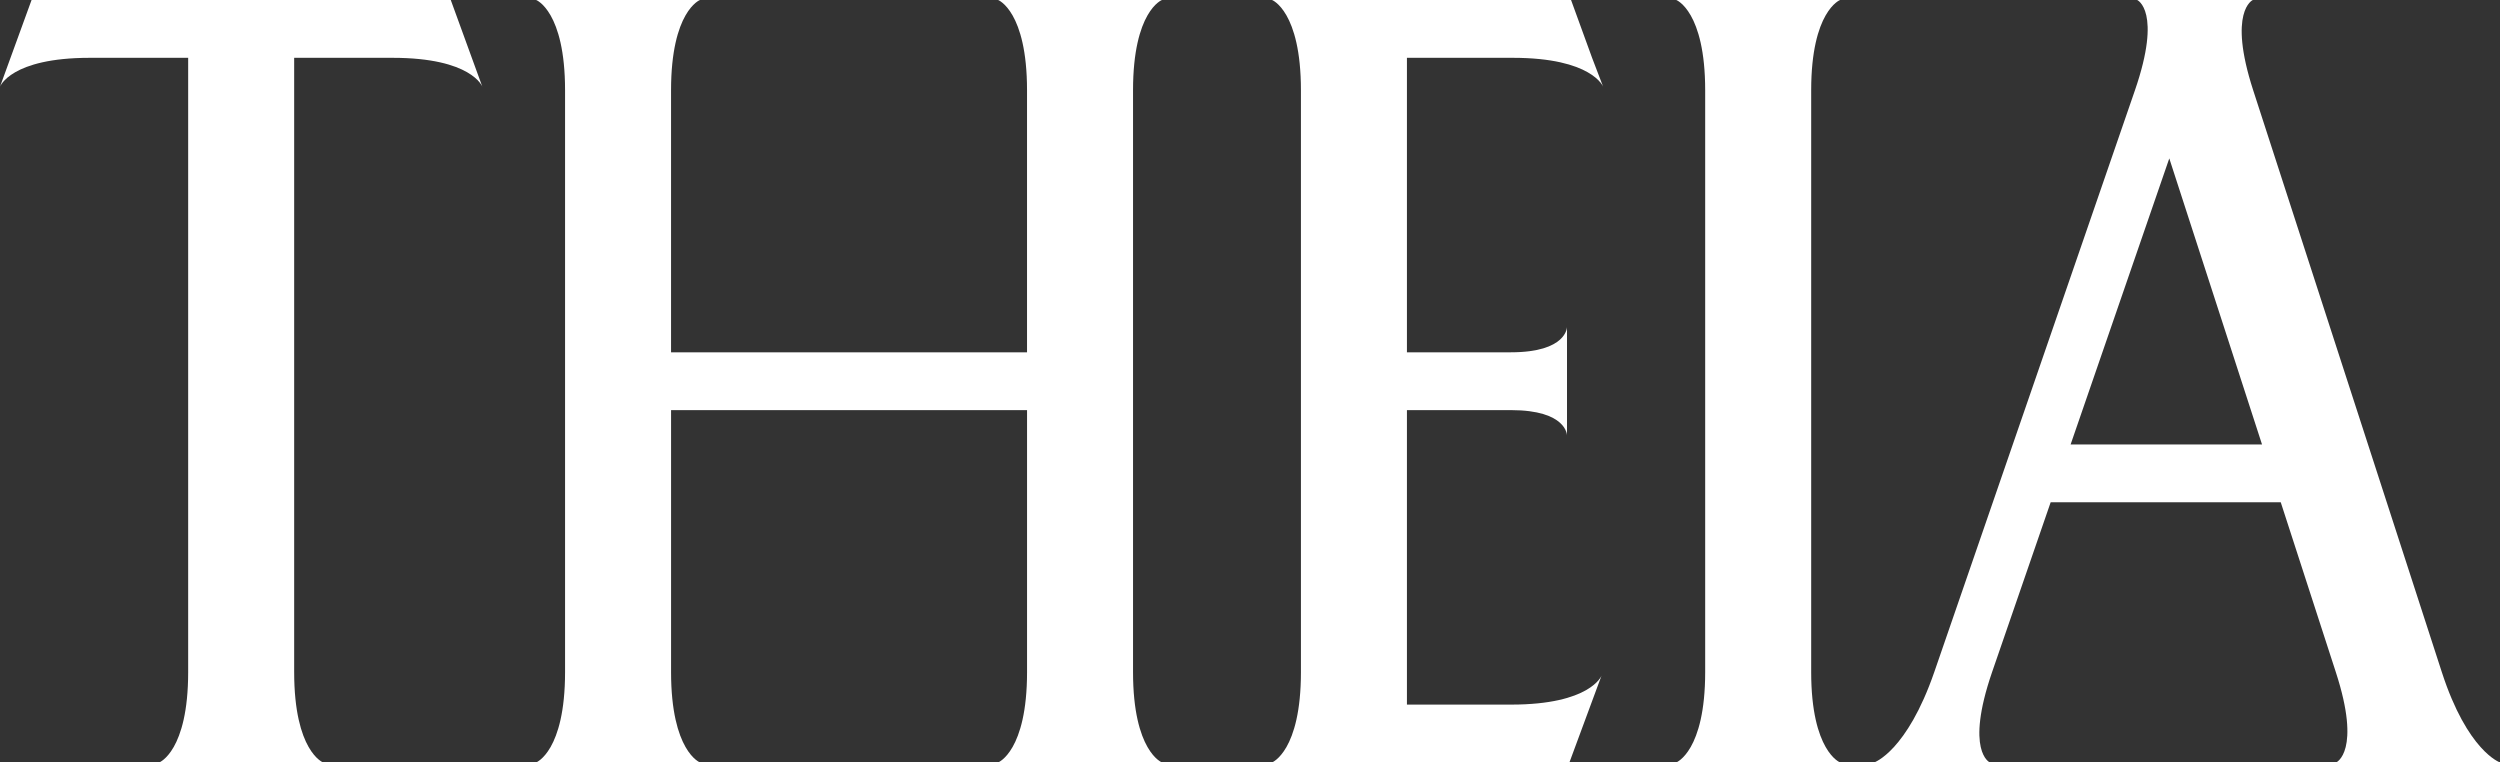
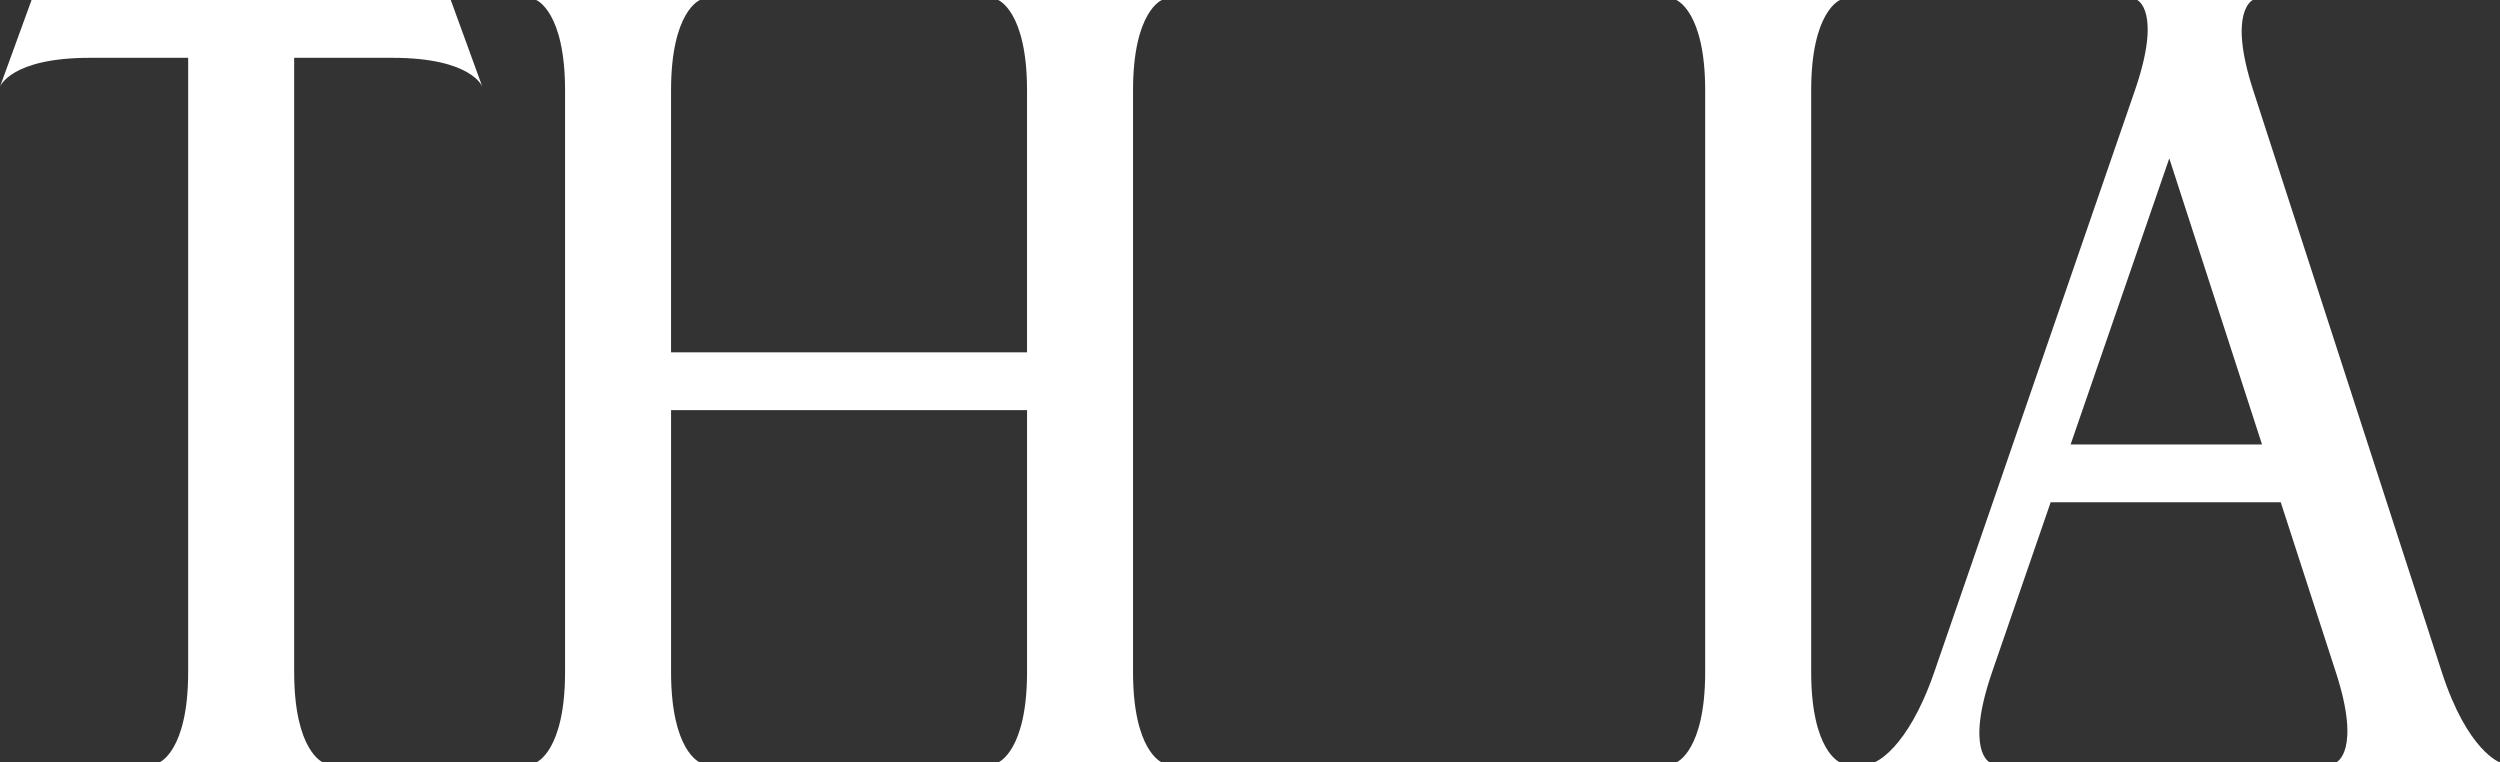
<svg xmlns="http://www.w3.org/2000/svg" xml:space="preserve" style="enable-background:new 0 0 1500 457.45;" viewBox="0 0 1500 457.45" y="0px" x="0px" id="Layer_1" version="1.1">
  <rect x="0" y="0" width="1500" height="457.45" fill="#333333" stroke="none" />
  <style type="text/css">
	.st0{fill:#FFFFFF;}
</style>
  <g>
-     <path d="M906.71,422.76h-62.55V246.07h62.37c33.67,0,33.67,15.18,33.67,15.18V196.2c0,0,0,15.18-33.67,15.18h-62.37   V34.69h63.53c47.56,0,54.19,17.34,54.19,17.34l-6.63-17.34L942.63,0H763.22c0,0,17.34,6.63,17.34,54.19v349.07   c0,47.56-17.34,54.19-17.34,54.19h178.43l19.25-52.03C960.9,405.42,954.28,422.76,906.71,422.76z" class="st0" />
    <path d="M1086.71,403.26V54.19c0-47.56,17.34-54.19,17.34-54.19h-98.28c0,0,17.34,6.63,17.34,54.19v349.07   c0,47.56-17.34,54.19-17.34,54.19h98.28C1104.06,457.45,1086.71,450.82,1086.71,403.26z" class="st0" />
    <path d="M679.82,403.26V54.19C679.82,6.63,697.16,0,697.16,0h-98.28c0,0,17.34,6.63,17.34,54.19v157.19H402.63V54.19   C402.63,6.63,419.98,0,419.98,0h-98.28c0,0,17.34,6.63,17.34,54.19v349.07c0,47.56-17.34,54.19-17.34,54.19h98.28   c0,0-17.34-6.63-17.34-54.19V246.07h213.59v157.19c0,47.56-17.34,54.19-17.34,54.19h98.28   C697.16,457.45,679.82,450.82,679.82,403.26z" class="st0" />
    <path d="M1465.09,403.27L1351.92,54.19C1336.51,6.63,1351.69,0,1351.69,0h-69.38c0,0,15.04,6.63-1.35,54.19v0   l-120.4,349.07l0,0c-16.47,47.62-36.04,54.19-36.04,54.19h69.38c0,0-15.01-6.56,1.35-54.19l35.15-101.9h138.05l33.04,101.9h0   c15.51,47.62,0.22,54.19,0.22,54.19H1500C1500,457.45,1480.54,450.89,1465.09,403.27z M1242.37,266.67l59.2-171.63l55.64,171.63   H1242.37z" class="st0" />
    <path d="M270.46,0H18.94L0,52.03c0,0,6.31-17.34,53.87-17.34h59.03v368.57c0,47.56-17.34,54.19-17.34,54.19h98.28   c0,0-17.34-6.63-17.34-54.19V34.69h59.03c47.56,0,53.87,17.34,53.87,17.34L270.46,0z" class="st0" />
  </g>
</svg>